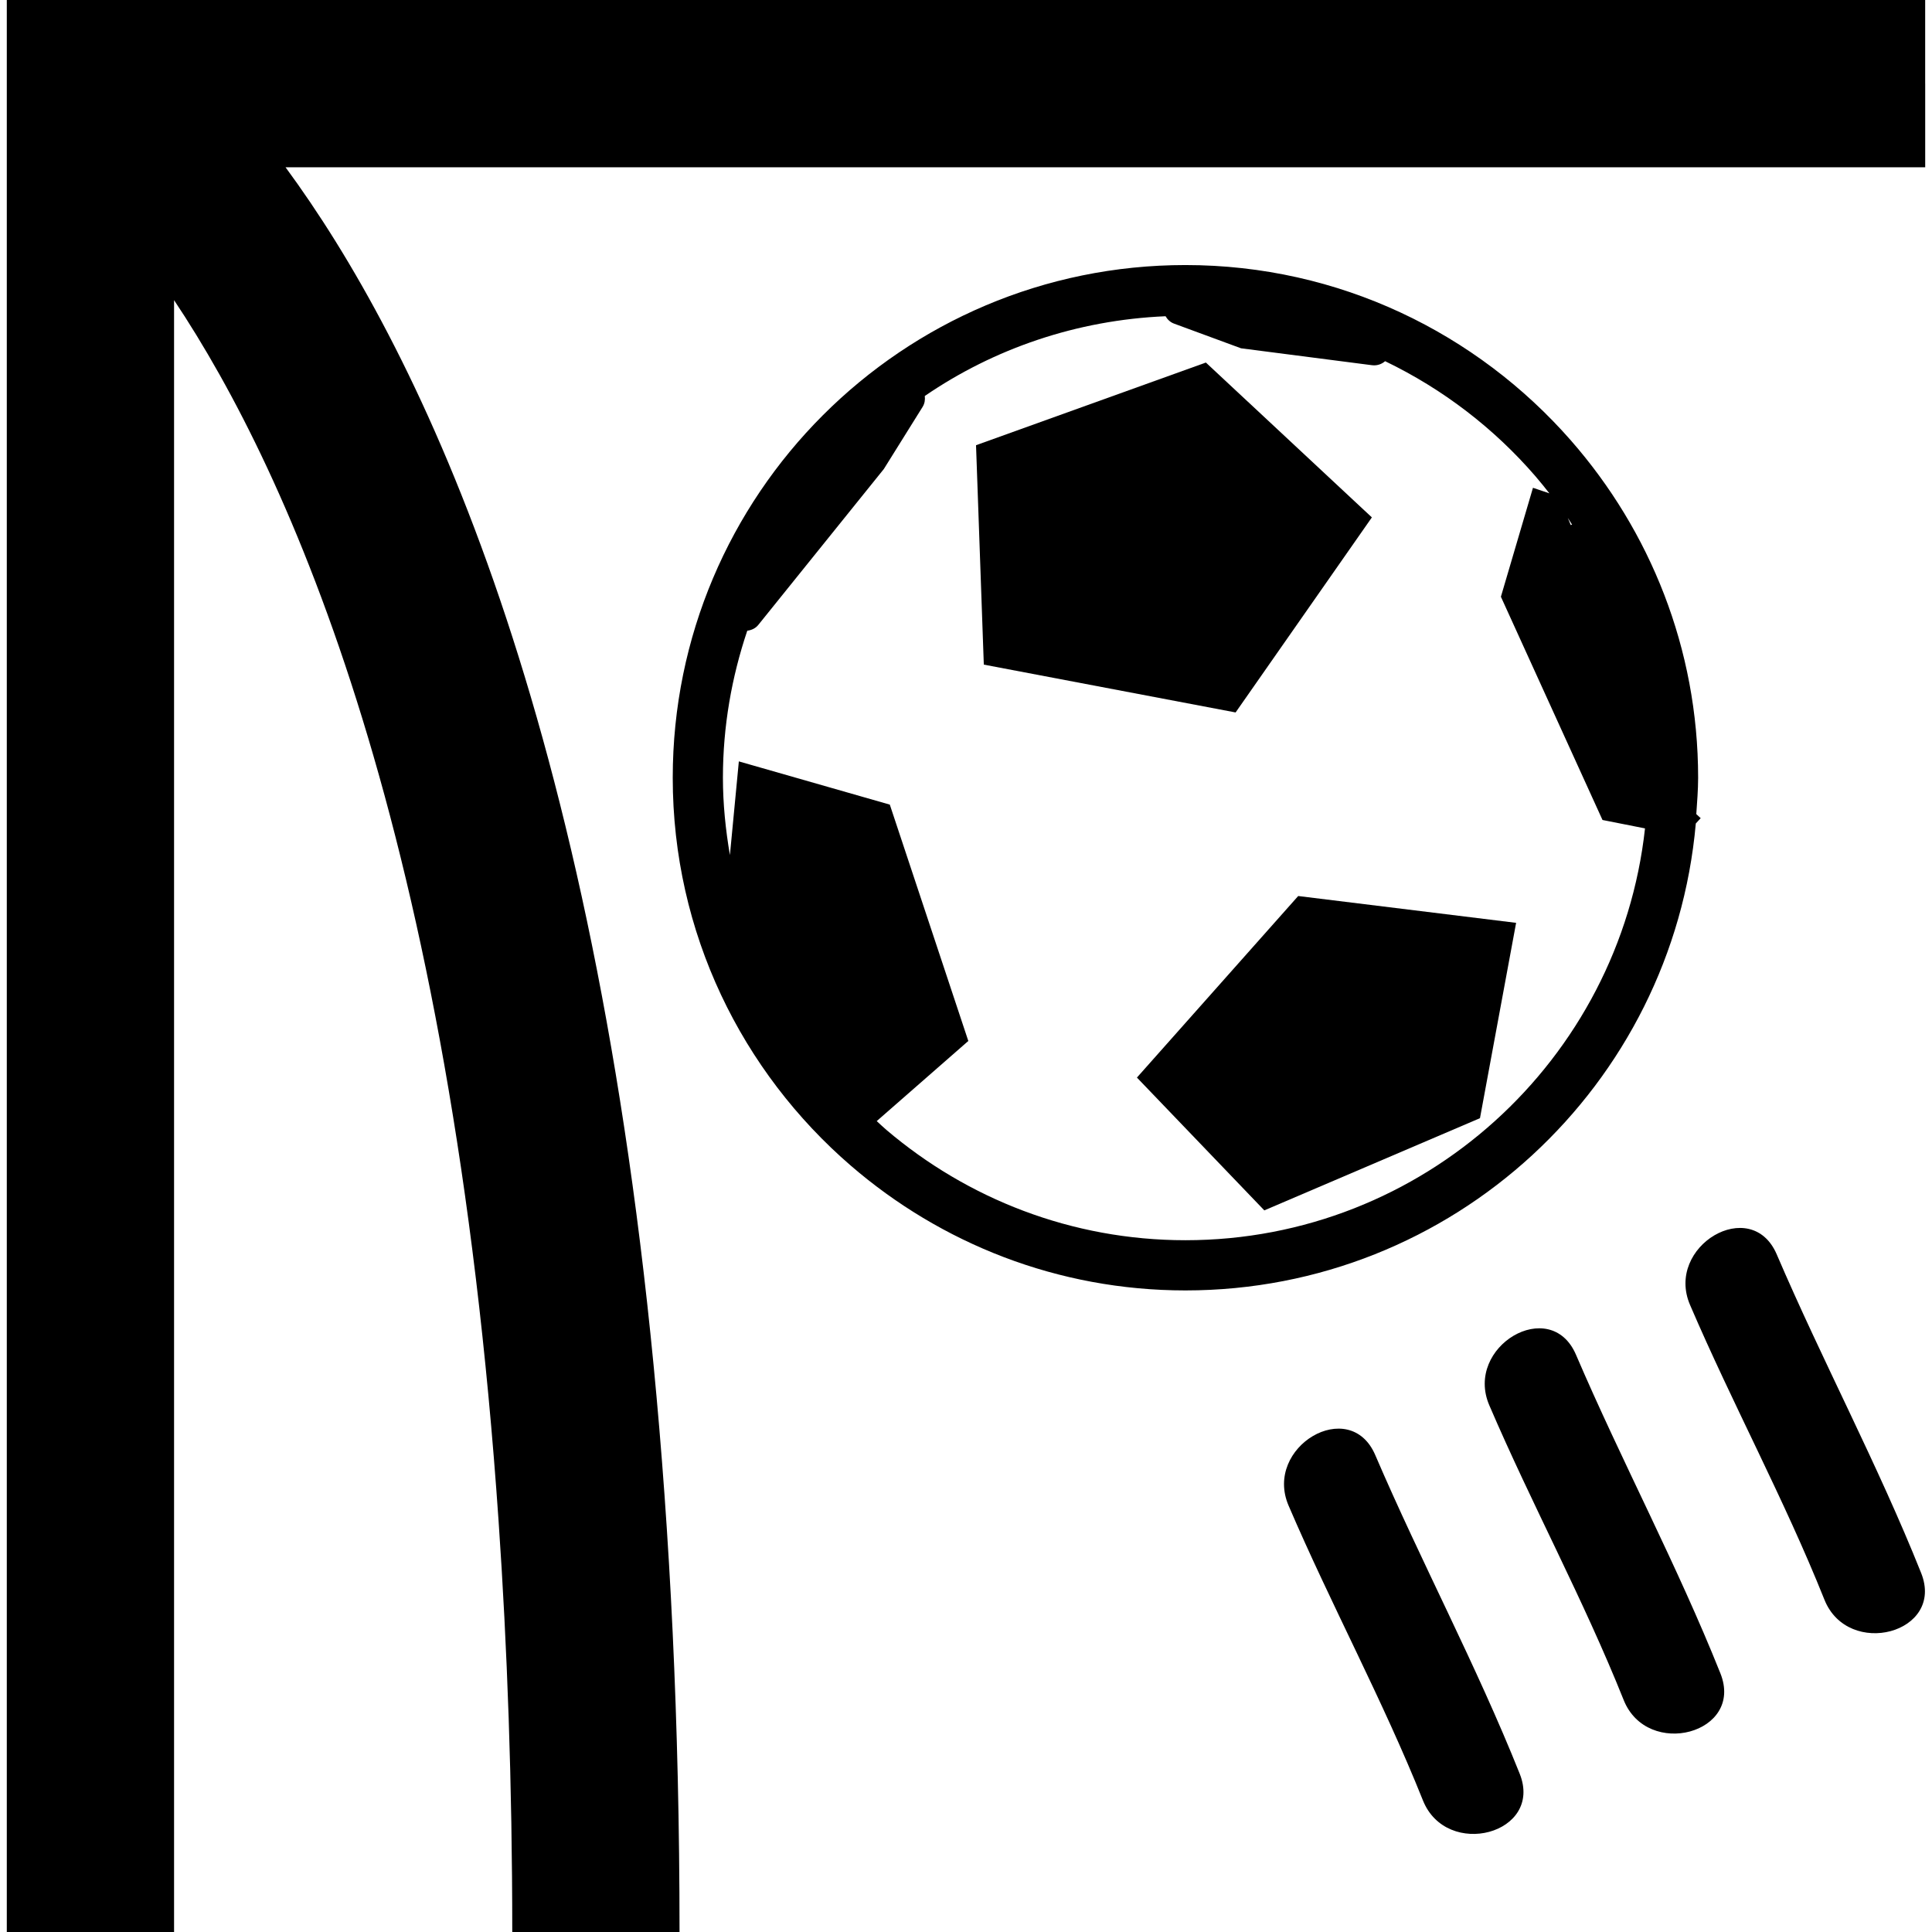
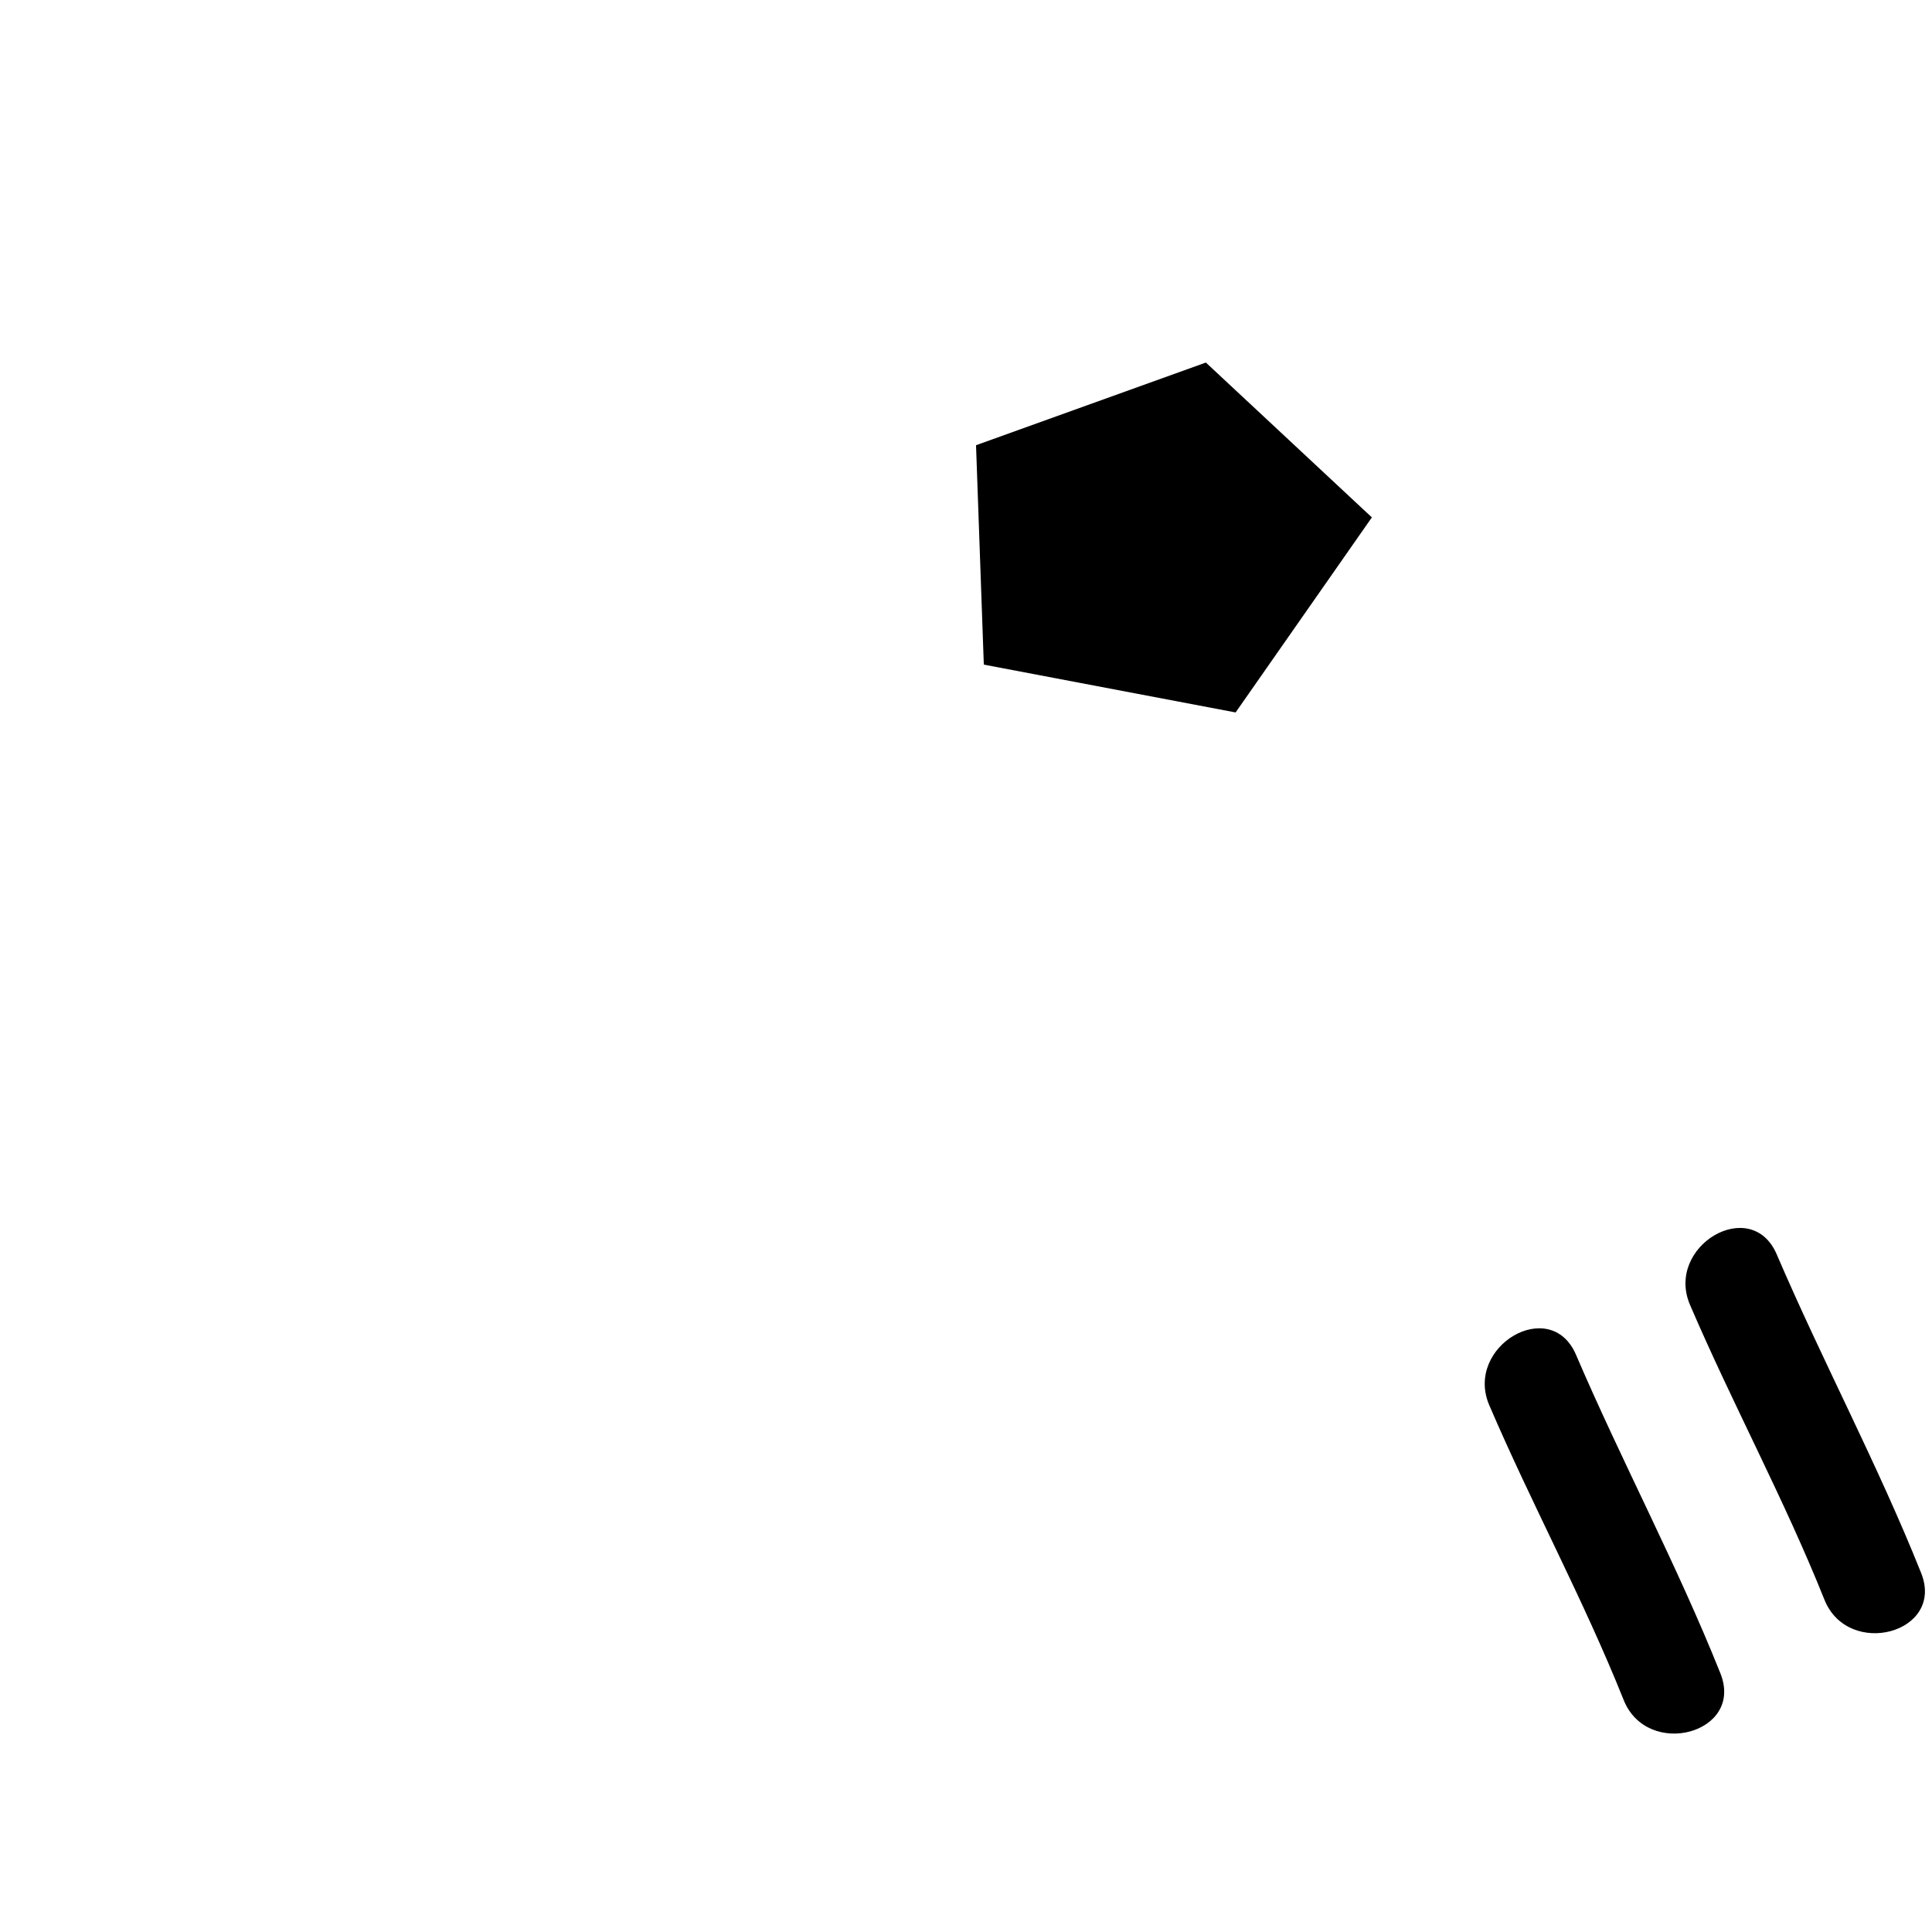
<svg xmlns="http://www.w3.org/2000/svg" fill="#000000" version="1.1" id="Capa_1" width="800px" height="800px" viewBox="0 0 453.357 453.357" xml:space="preserve">
  <g>
    <g>
-       <path d="M451.755,19.624V0H1.595v453.357h19.626h19.625v-19.764V70.434c27.305,40.9,65.081,125.322,76.147,286.441    c2.036,29.555,3.212,61.546,3.212,96.482h39.252c0-49.471-2.262-93.569-6.099-133.118C138.13,163.334,97.312,80.435,67.004,39.25    h365.271h19.487V19.624H451.755z" />
      <polygon points="289.943,167.18 321.919,121.411 282.967,85.073 229.032,104.473 230.858,155.957   " />
-       <polygon points="266.788,252.858 296.68,284.024 347.286,262.388 355.766,216.551 304.631,210.257   " />
-       <path d="M278.165,302.807c62.821,0,114.332-48.161,119.767-109.569l1.149-1.25l-1.033-0.95c0.188-2.833,0.429-5.65,0.429-8.534    c0-30.334-11.31-57.965-29.839-79.131c-22.058-25.185-54.354-41.176-90.473-41.176c-66.438,0-120.303,53.863-120.303,120.307    c0,36.428,16.252,69,41.828,91.061C220.769,291.734,248.146,302.807,278.165,302.807z M368.897,123.118    c-0.112,0.008-0.204,0.06-0.312,0.076l-0.689-1.655C368.248,122.048,368.553,122.593,368.897,123.118z M173.375,178.665    l-2.096,21.982c-1.006-5.911-1.641-11.948-1.641-18.149c0-12.068,2.065-23.648,5.714-34.496c0.974-0.126,1.917-0.533,2.577-1.349    l29.469-36.592l9.101-14.585c0.493-0.793,0.613-1.687,0.509-2.553c16.218-11.108,35.614-17.821,56.497-18.715    c0.445,0.76,1.106,1.411,1.996,1.733l15.713,5.789l30.729,3.969c0.169,0.016,0.337,0.032,0.497,0.032    c0.974,0,1.88-0.36,2.585-0.974c13.553,6.524,25.551,15.731,35.281,27.004c1.126,1.312,2.208,2.649,3.266,4.005l-3.851-1.302    l-7.526,25.567l23.841,52.385l9.975,1.974c-5.947,54.258-52.024,96.637-107.845,96.637c-26.737,0-51.202-9.767-70.138-25.864    c-0.793-0.661-1.529-1.398-2.3-2.088l21.492-18.803l-18.422-55.461L173.375,178.665z" />
-       <path d="M333.893,422.461c5.566,13.93,28.345,7.866,22.71-6.256c-10.166-25.451-23.099-49.616-33.895-74.774    c-5.979-13.922-26.265-1.912-20.33,11.882C312.365,376.604,324.487,398.941,333.893,422.461z" />
      <path d="M403.702,392.657c-10.163-25.438-23.099-49.612-33.891-74.771c-5.979-13.918-26.265-1.911-20.334,11.882    c9.99,23.283,22.121,45.608,31.526,69.145C386.562,412.843,409.353,406.775,403.702,392.657z" />
      <path d="M450.806,369.105c-10.167-25.438-23.099-49.611-33.891-74.771c-5.983-13.913-26.265-1.911-20.334,11.882    c9.99,23.283,22.117,45.609,31.526,69.145C433.666,389.291,456.456,383.228,450.806,369.105z" />
    </g>
  </g>
</svg>